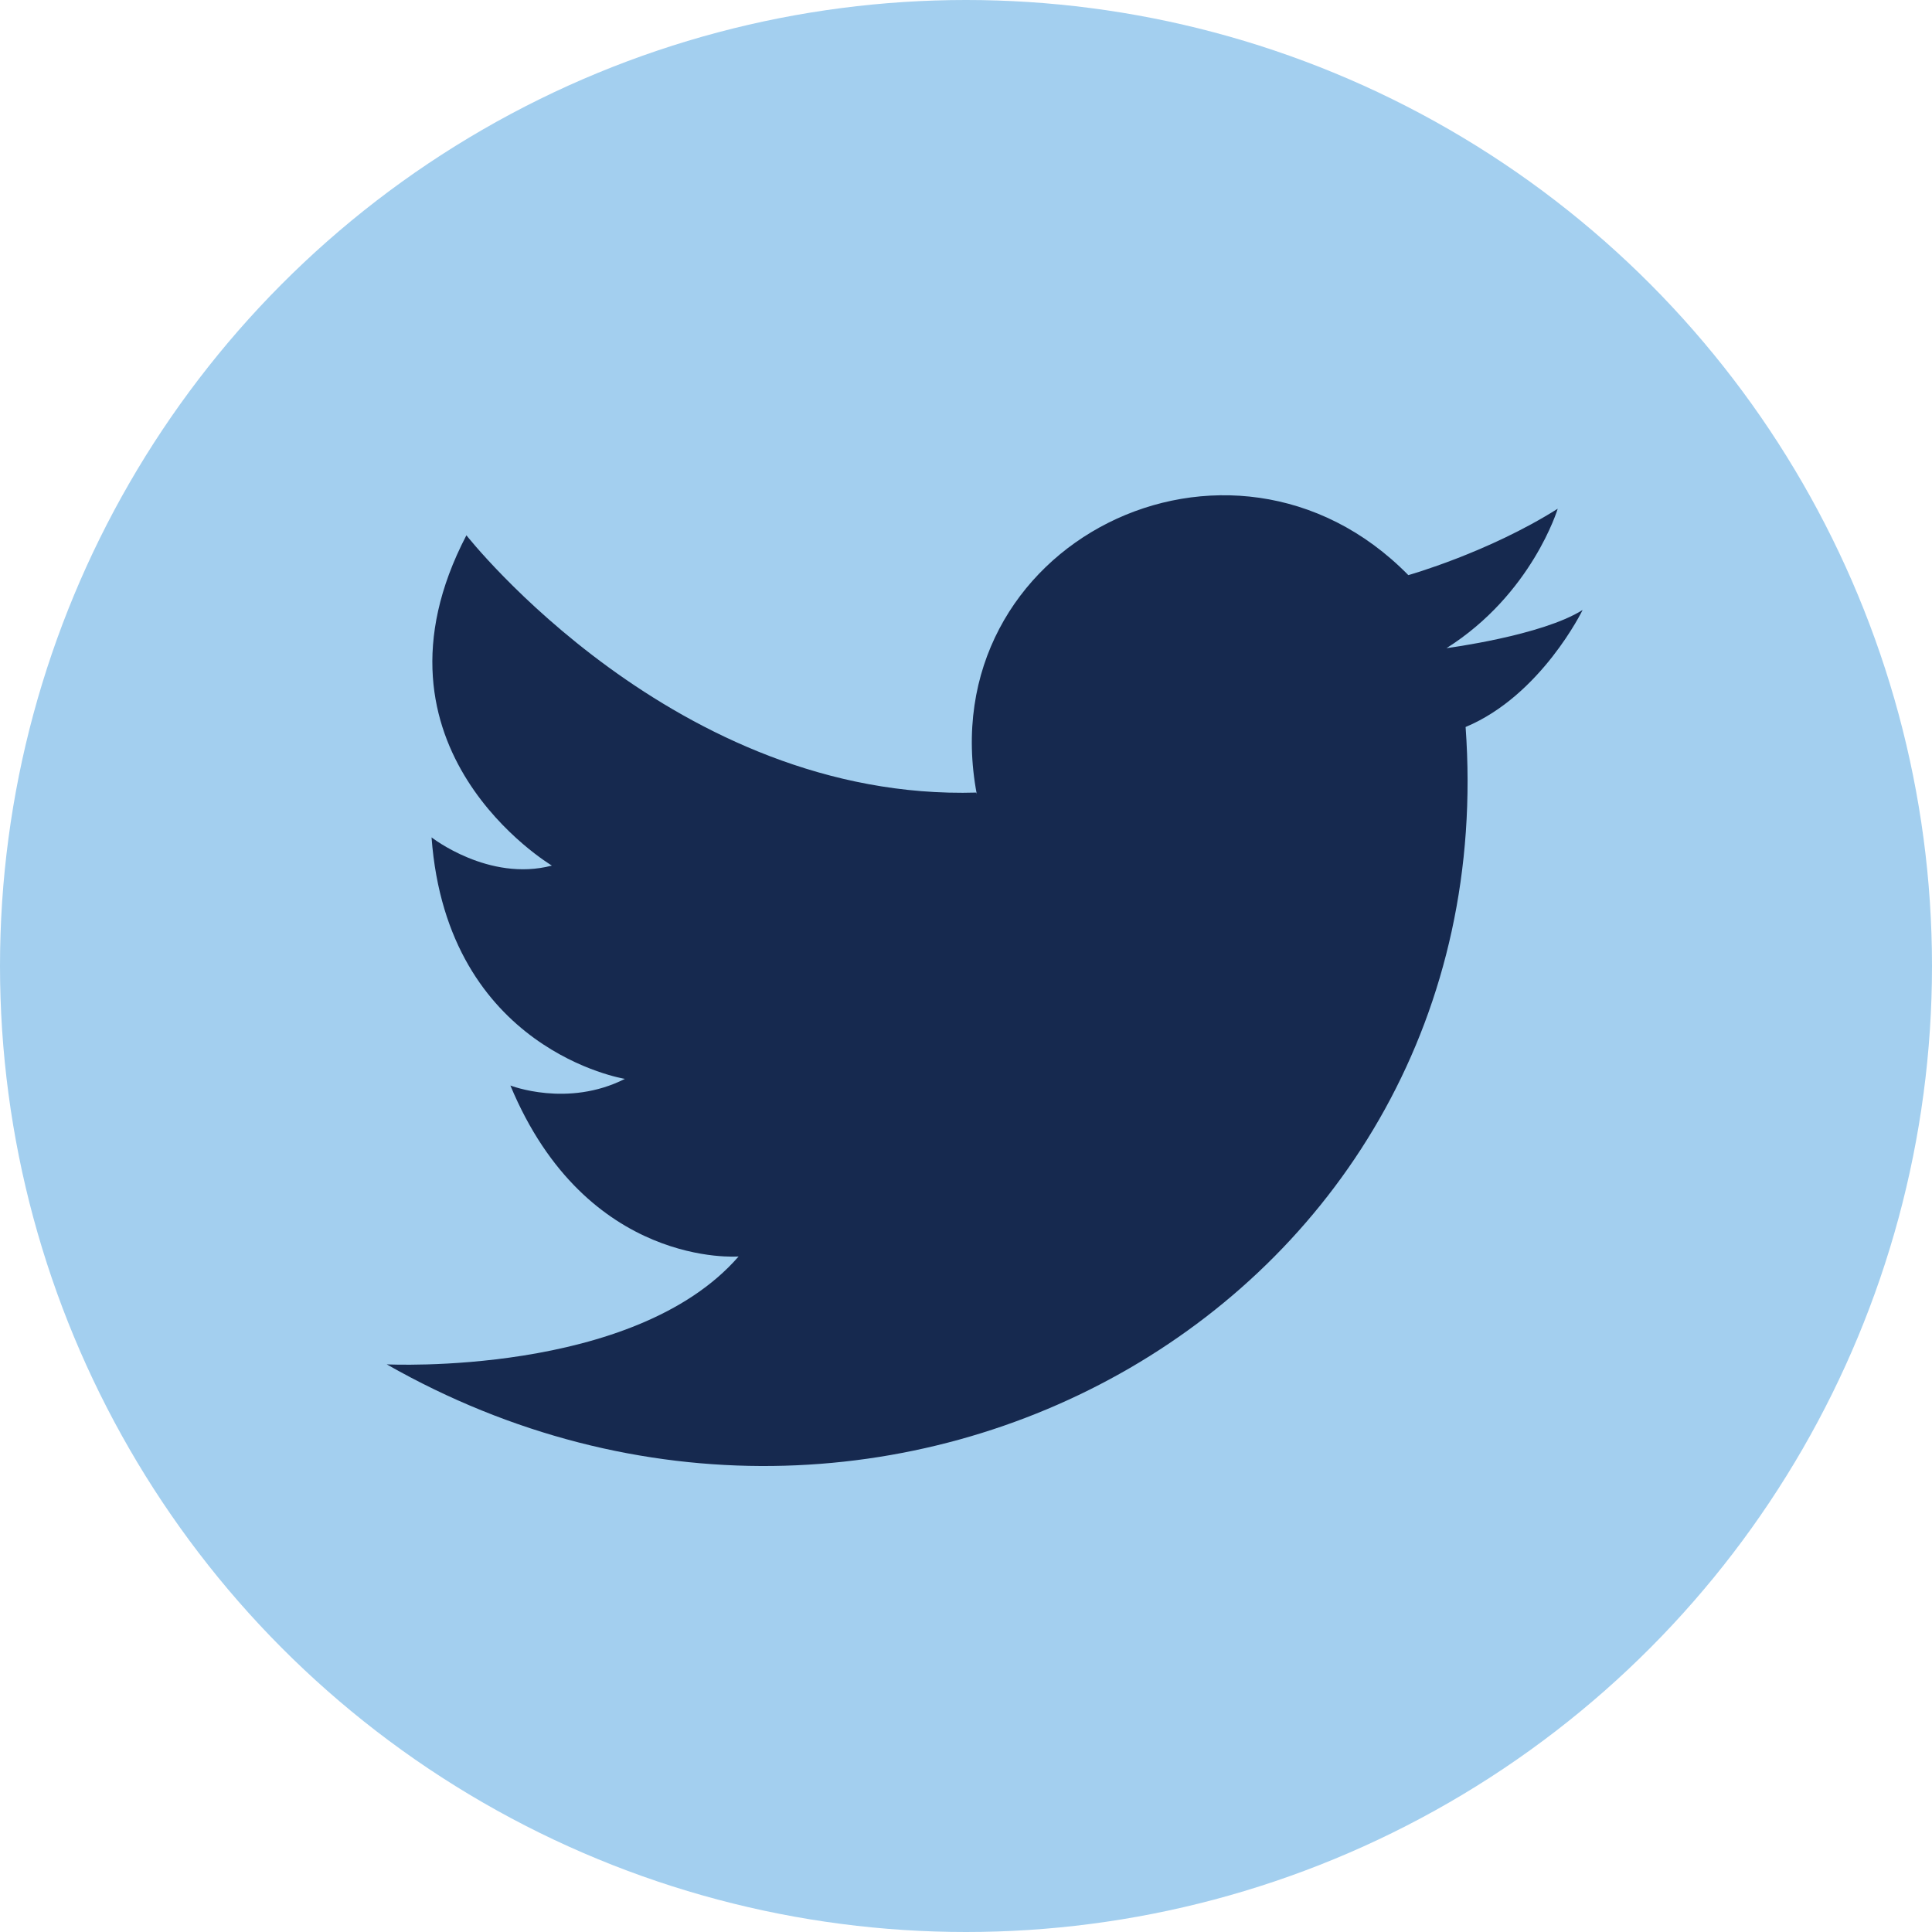
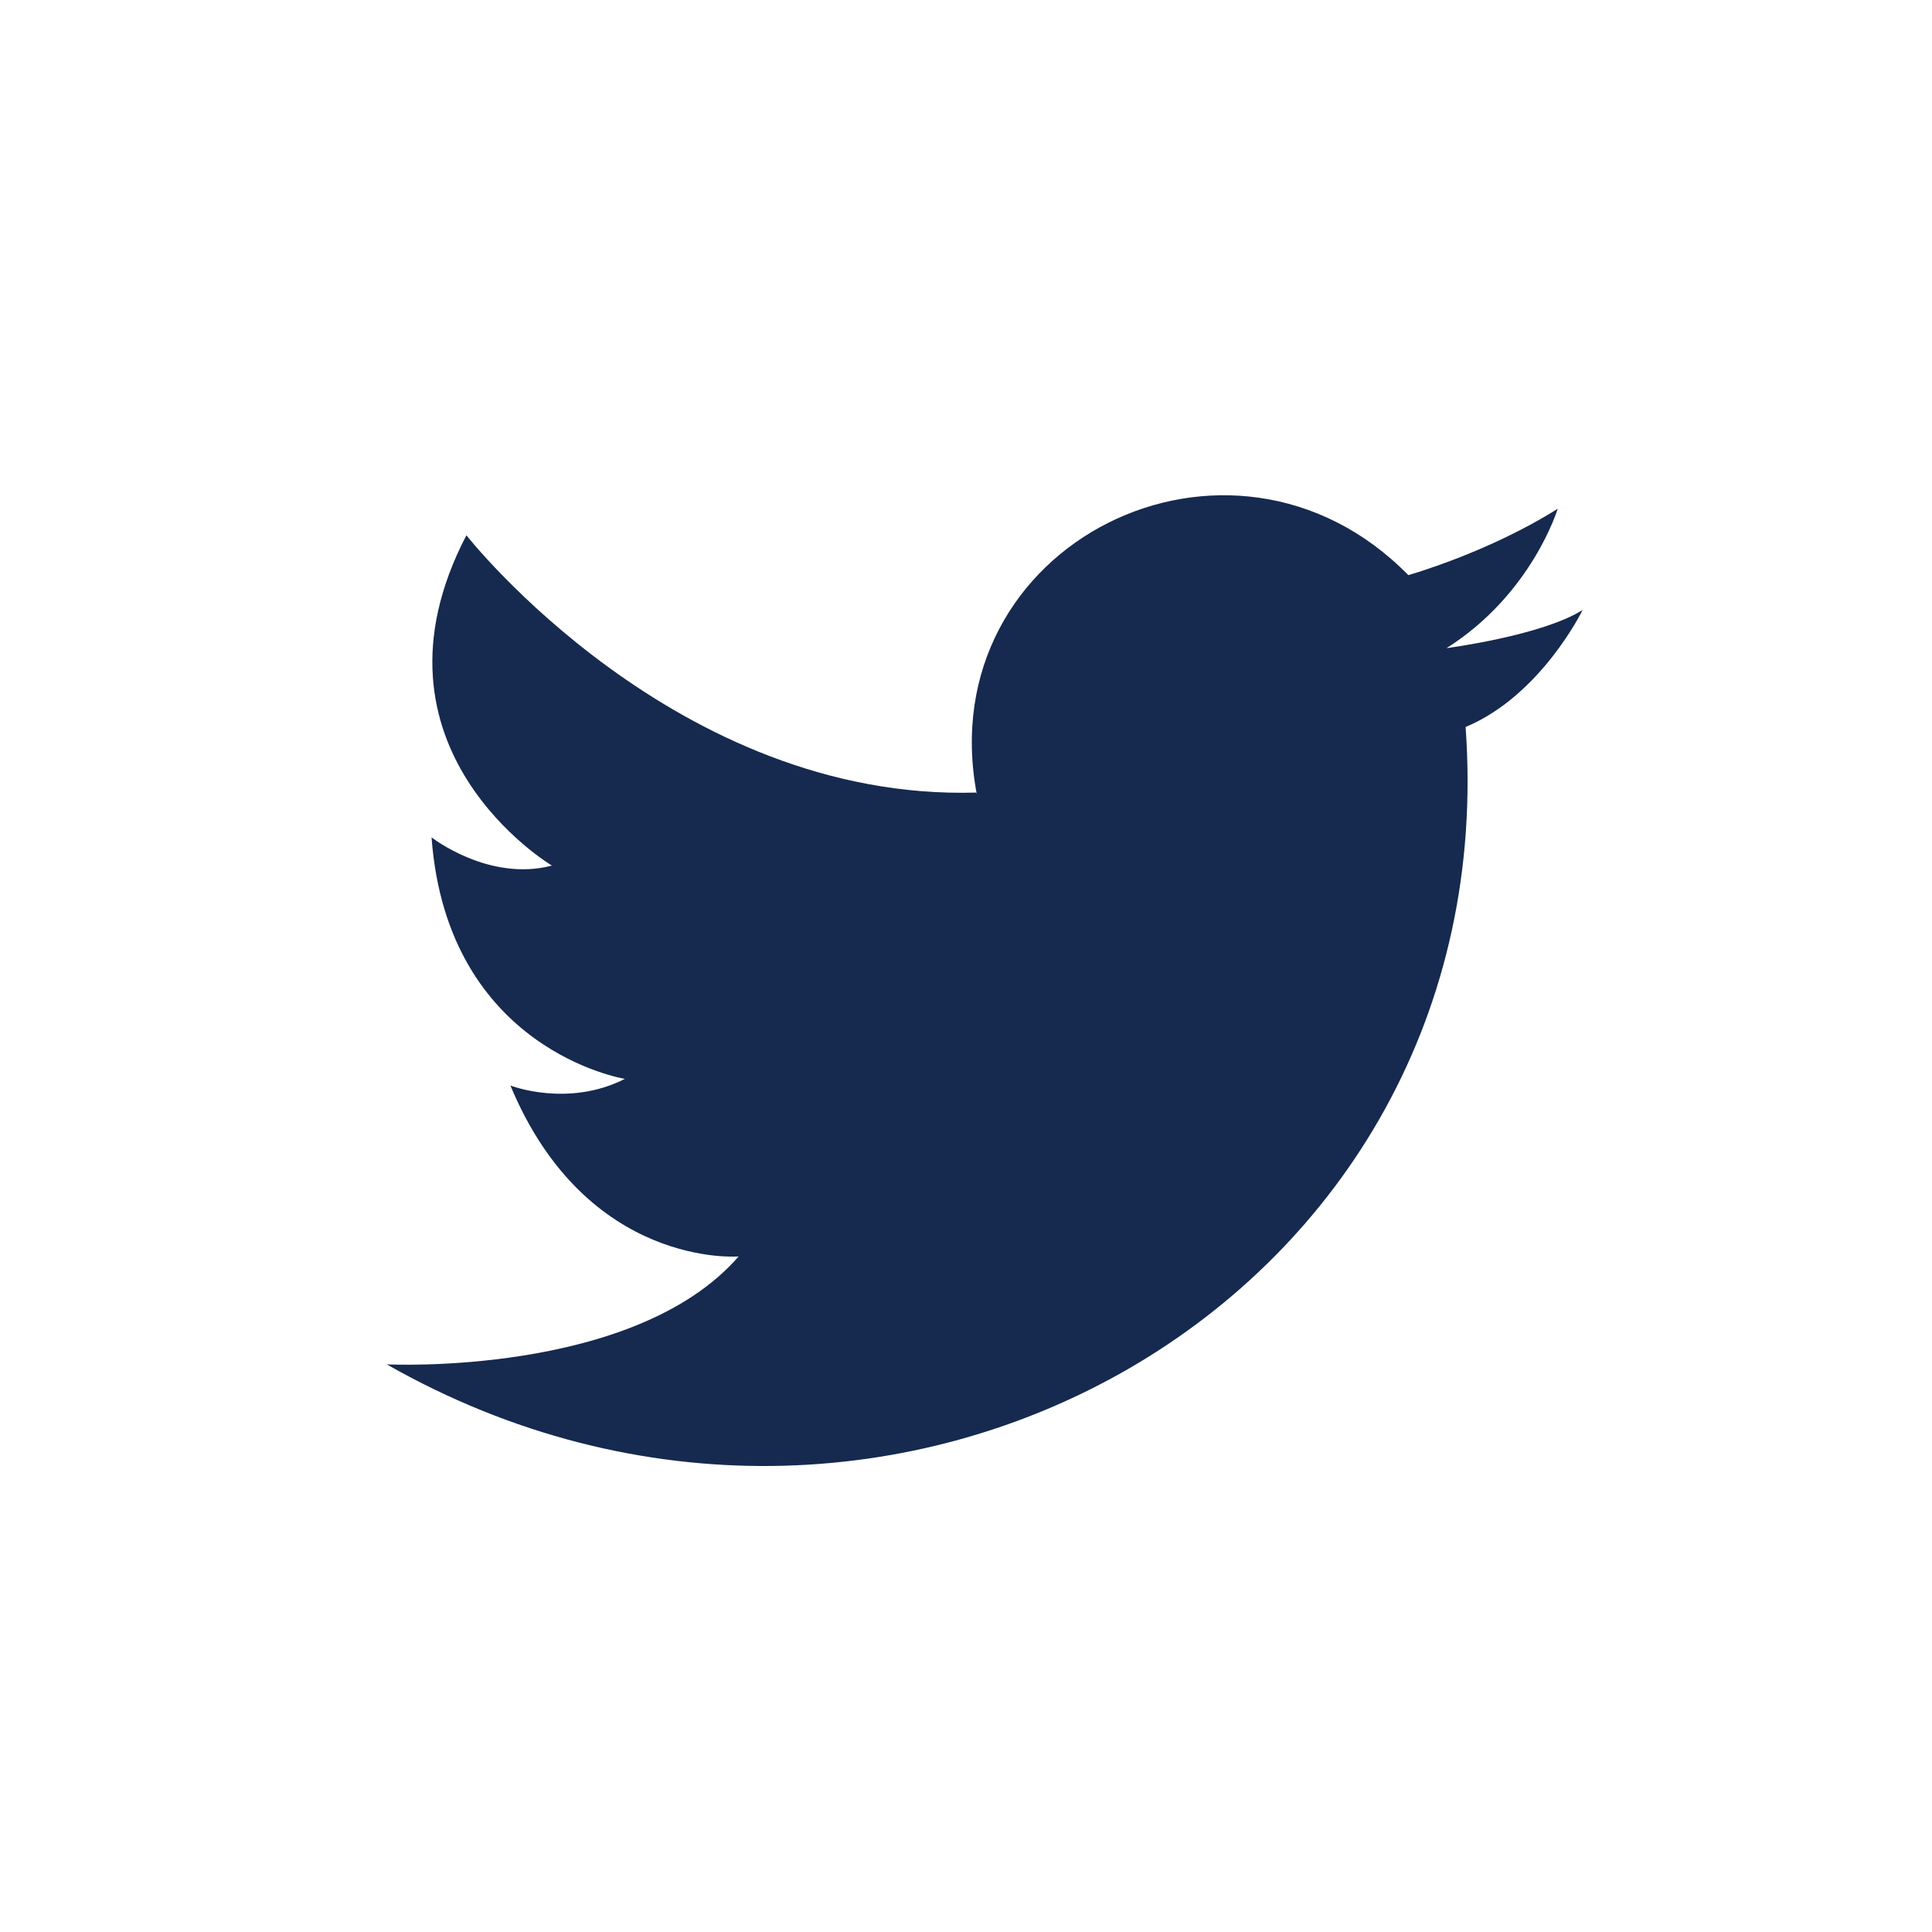
<svg xmlns="http://www.w3.org/2000/svg" id="Layer_2" viewBox="0 0 23.28 23.28">
  <defs>
    <style>.cls-1{fill:#a3cfef;}.cls-2{fill:#16294f;fill-rule:evenodd;}</style>
  </defs>
  <g id="Layer_2-2">
    <g>
-       <circle class="cls-1" cx="11.64" cy="11.64" r="11.64" />
      <path class="cls-2" d="m11.77,9.57c-.57-3.02,3.06-4.82,5.2-2.64,0,0,.96-.27,1.8-.8,0,0-.31,1.03-1.34,1.68,0,0,1.15-.15,1.64-.46,0,0-.5,1.03-1.41,1.41.5,6.92-6.96,11.12-13,7.68,0,0,2.98.15,4.24-1.3,0,0-1.83.15-2.75-2.06,0,0,.69.27,1.38-.08,0,0-2.14-.34-2.33-2.91,0,0,.69.54,1.45.34,0,0-2.37-1.41-1.03-3.98,0,0,2.52,3.21,6.15,3.1h0Z" />
    </g>
  </g>
</svg>